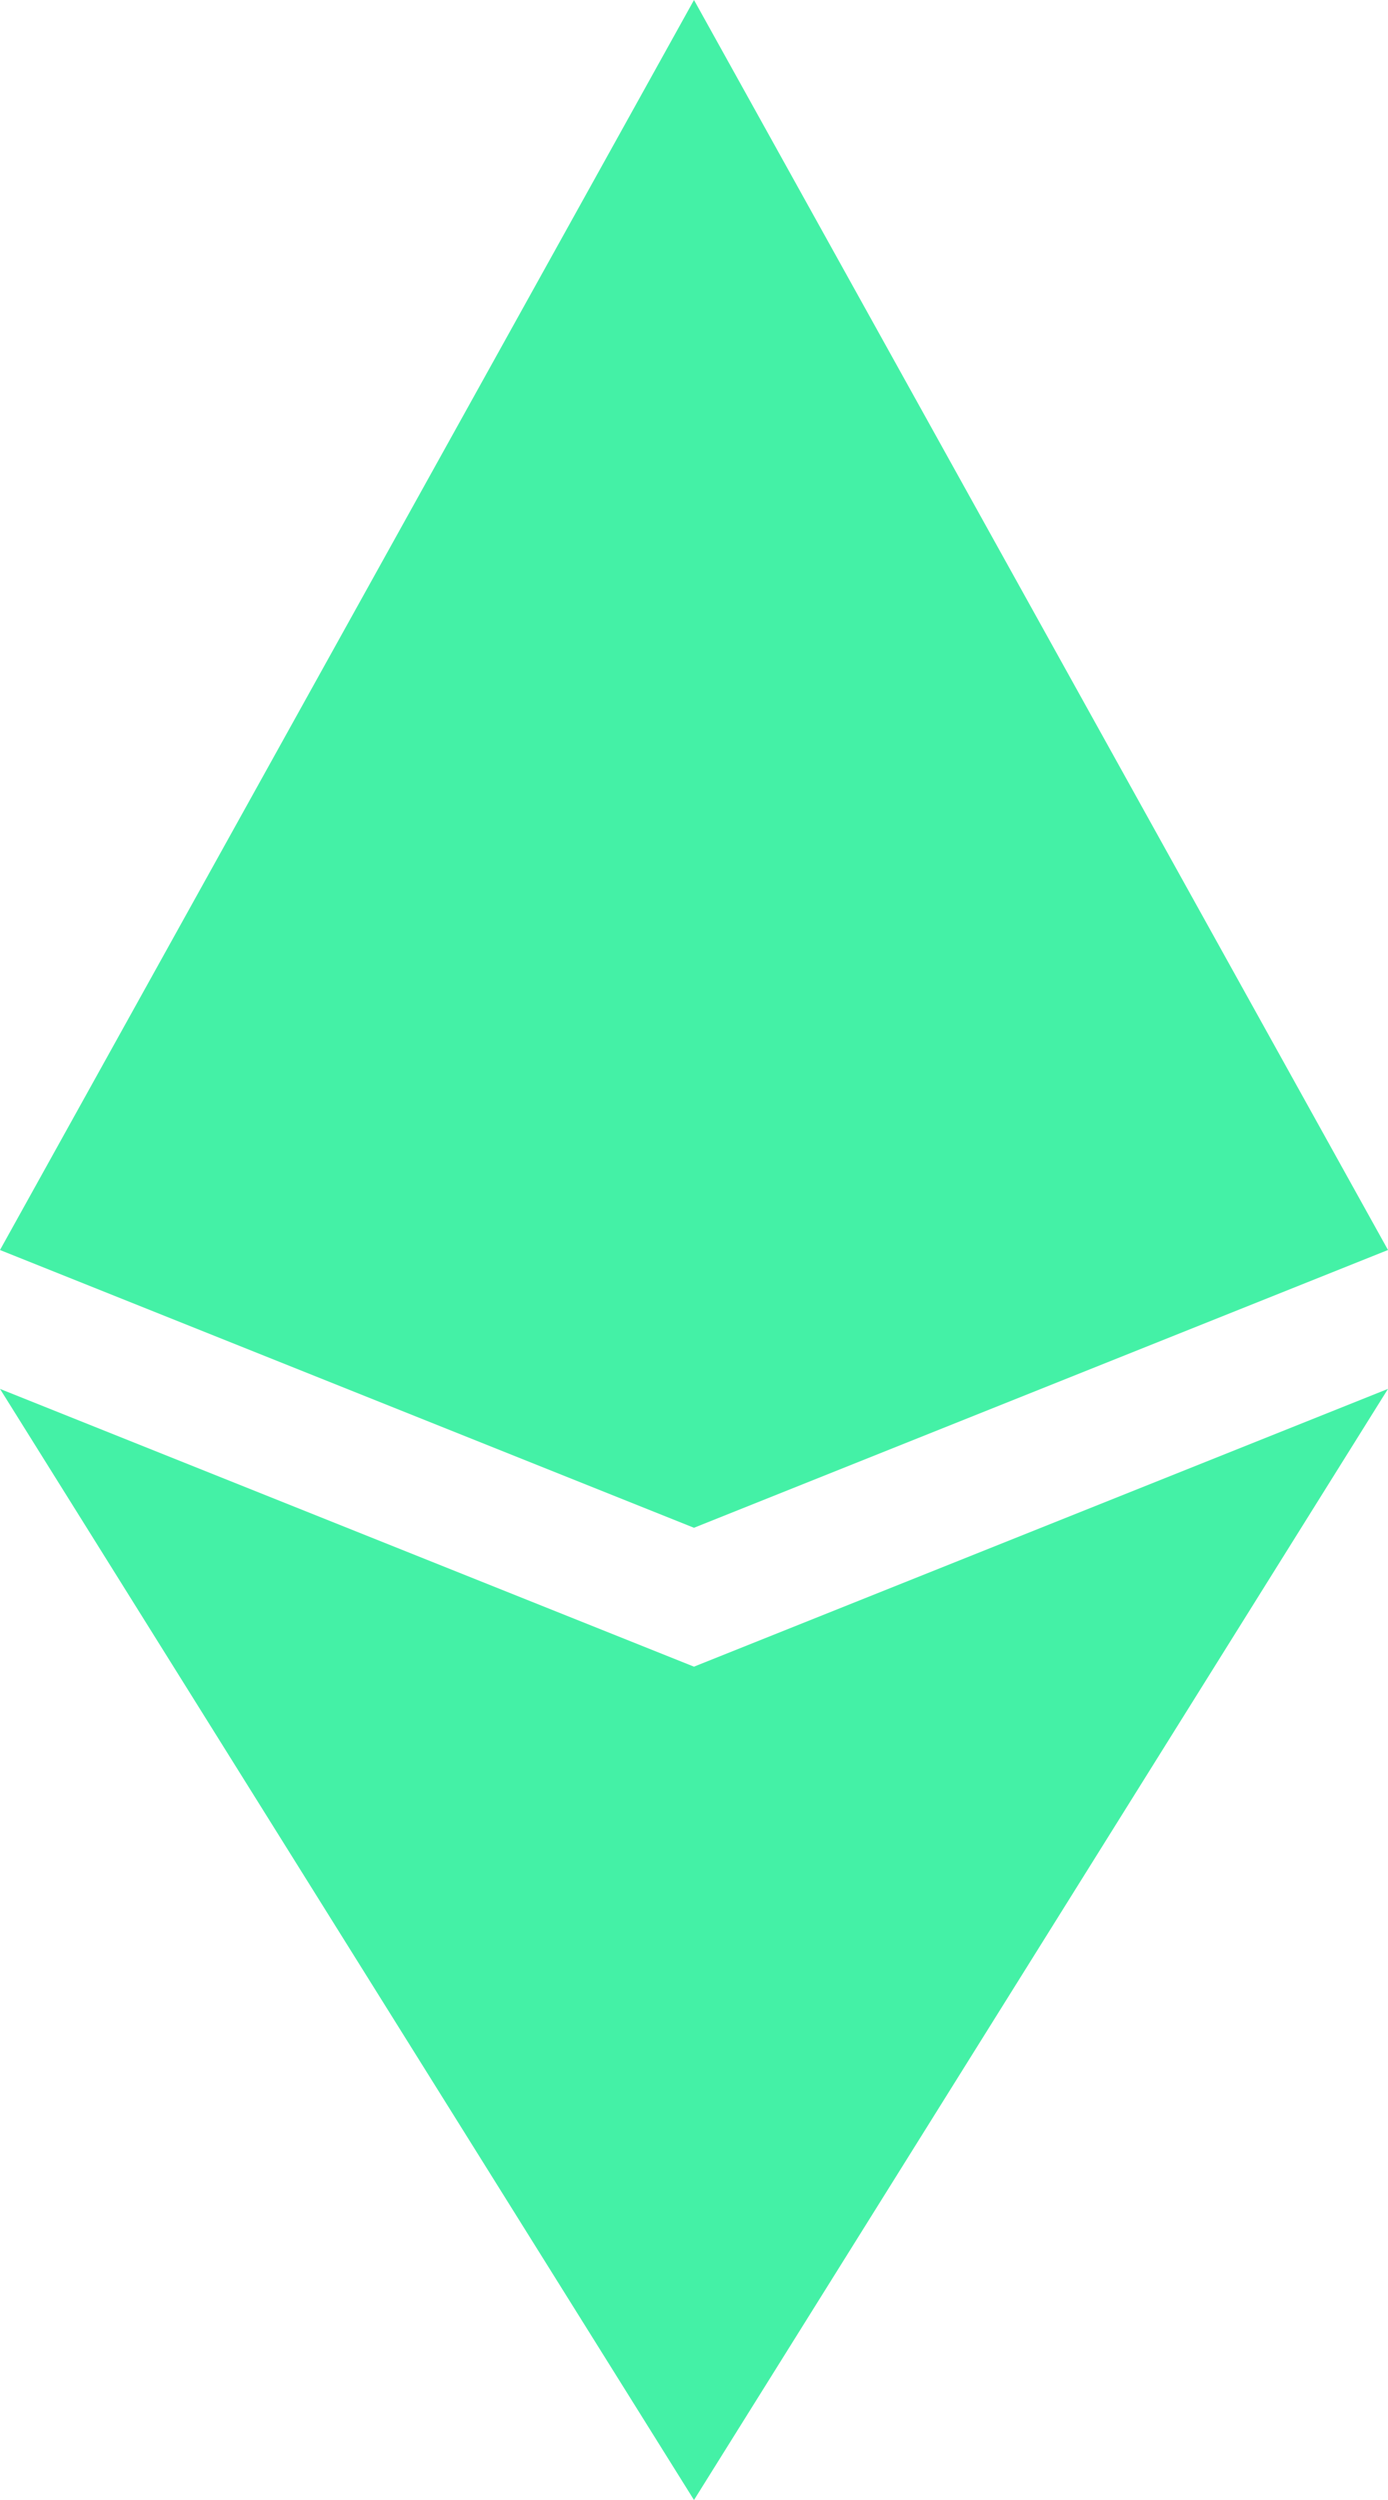
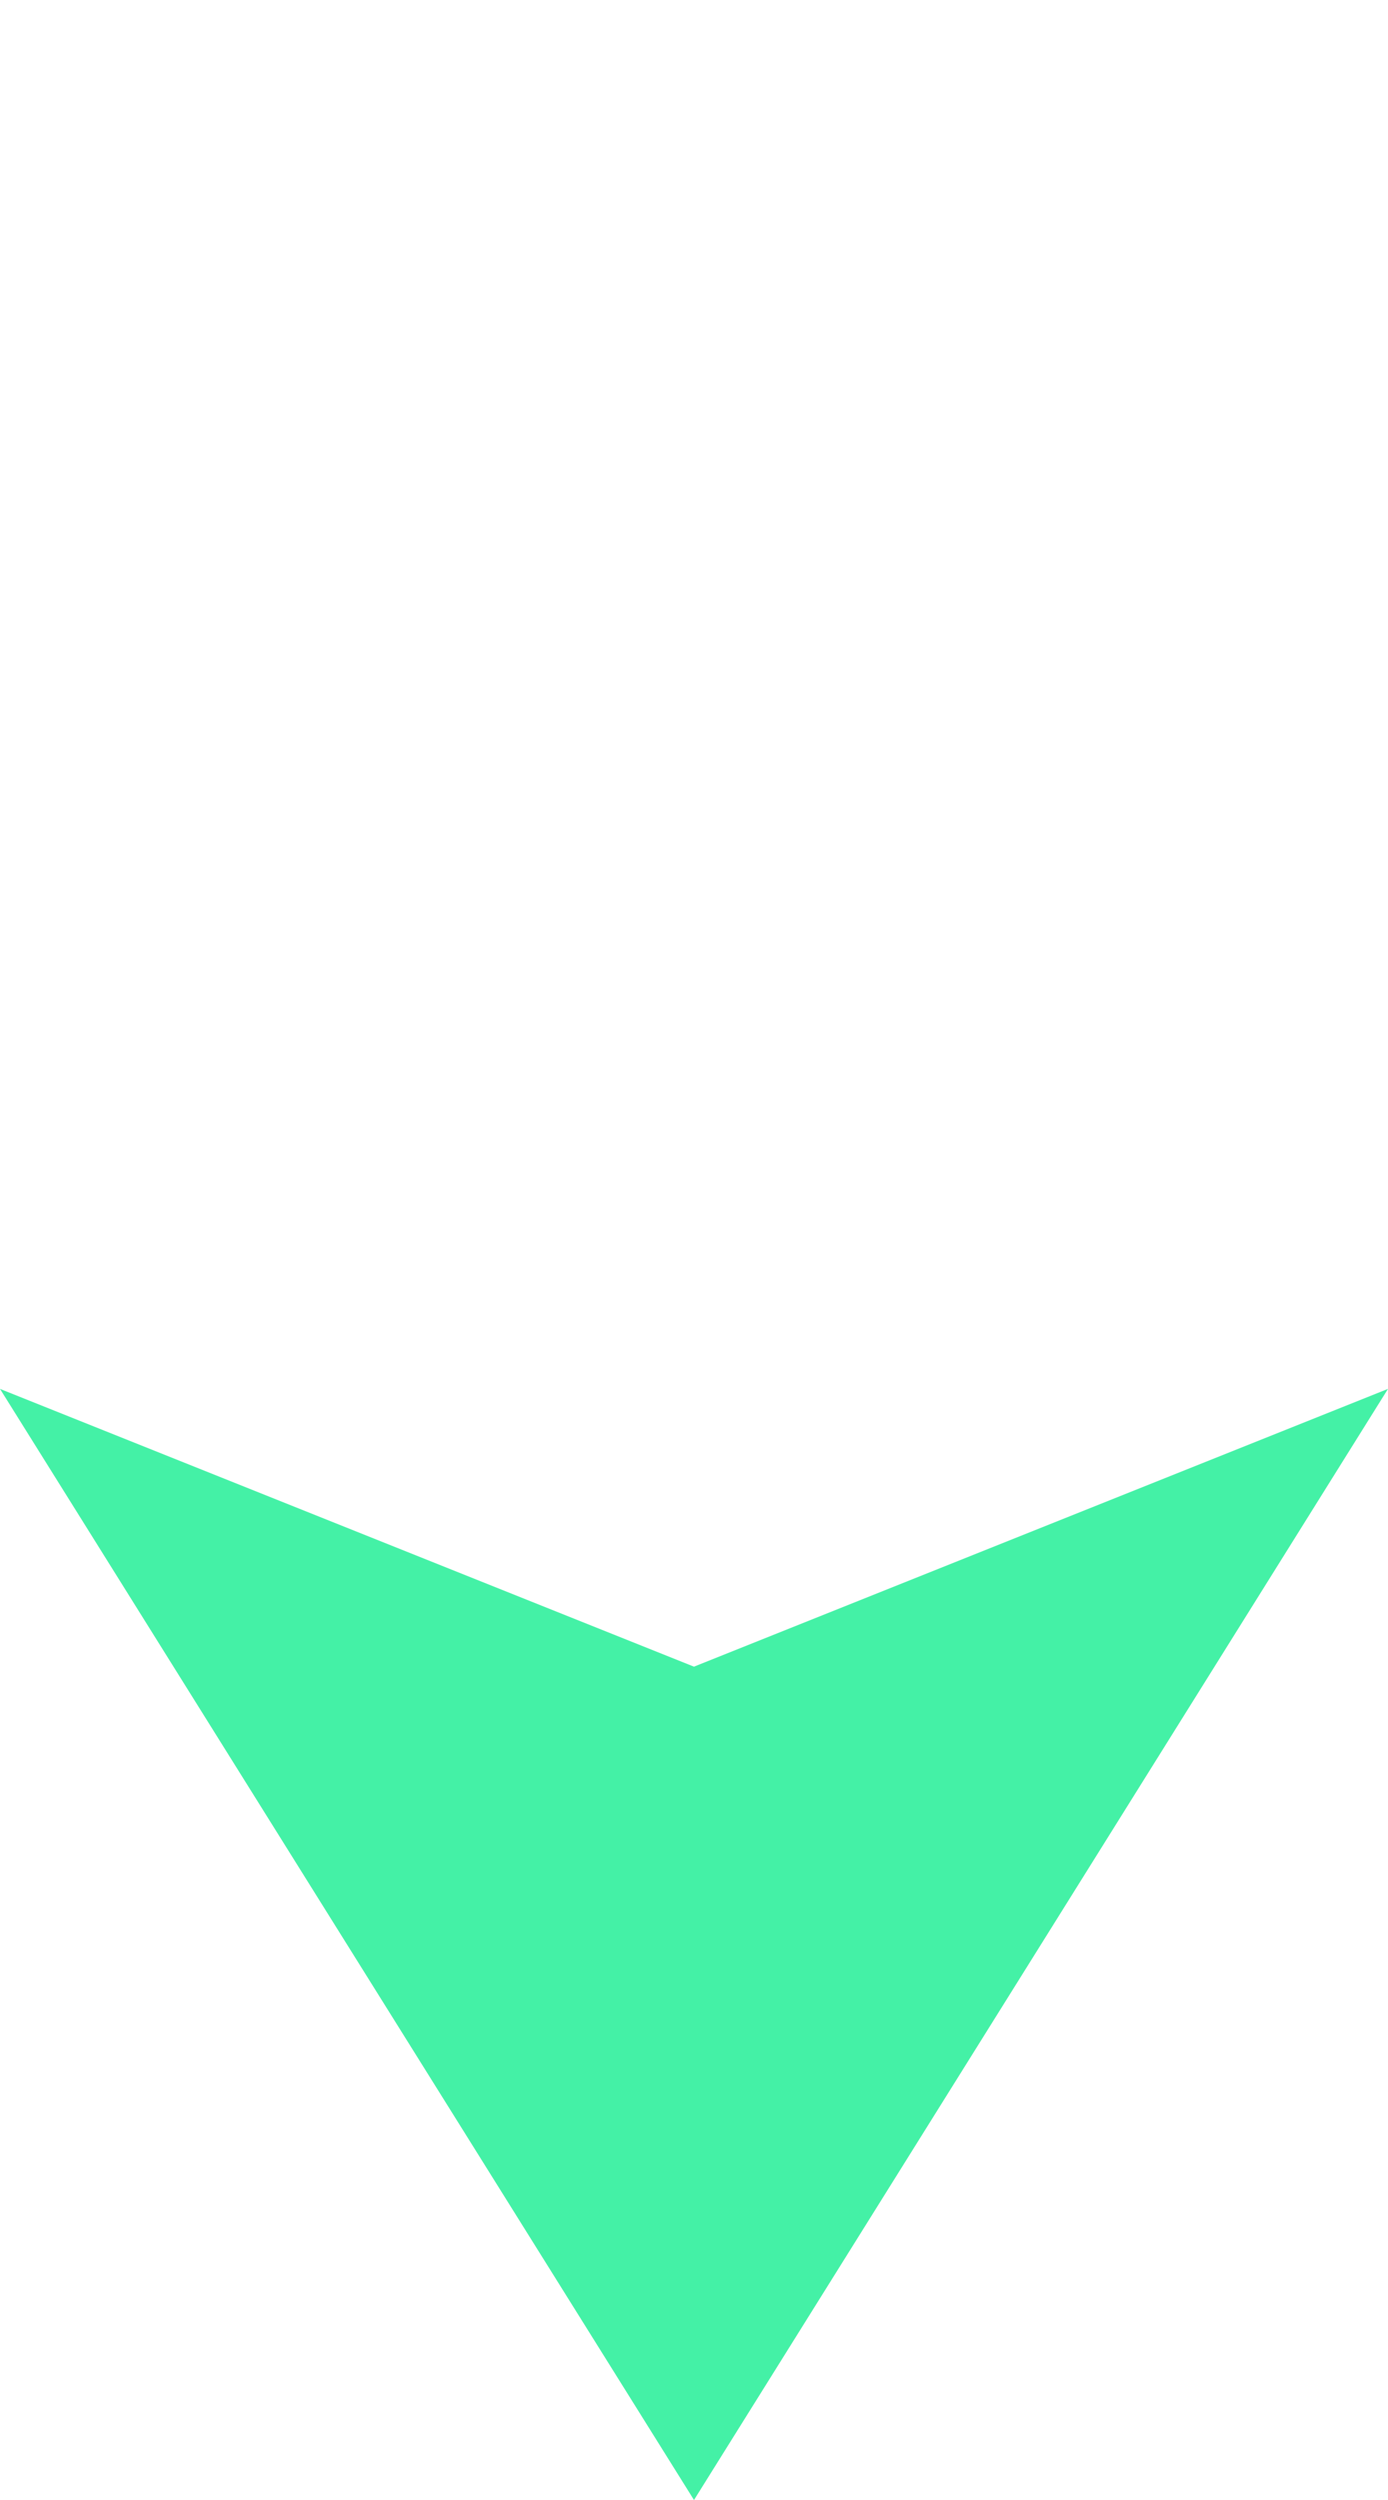
<svg xmlns="http://www.w3.org/2000/svg" width="10" height="18" viewBox="0 0 10 18" fill="none">
-   <path d="M5 0L0 9L5 11L10 9L5 0Z" fill="#44F1A6" />
  <path d="M0 10L5 12L10 10L5 18L0 10Z" fill="#44F1A6" />
</svg>